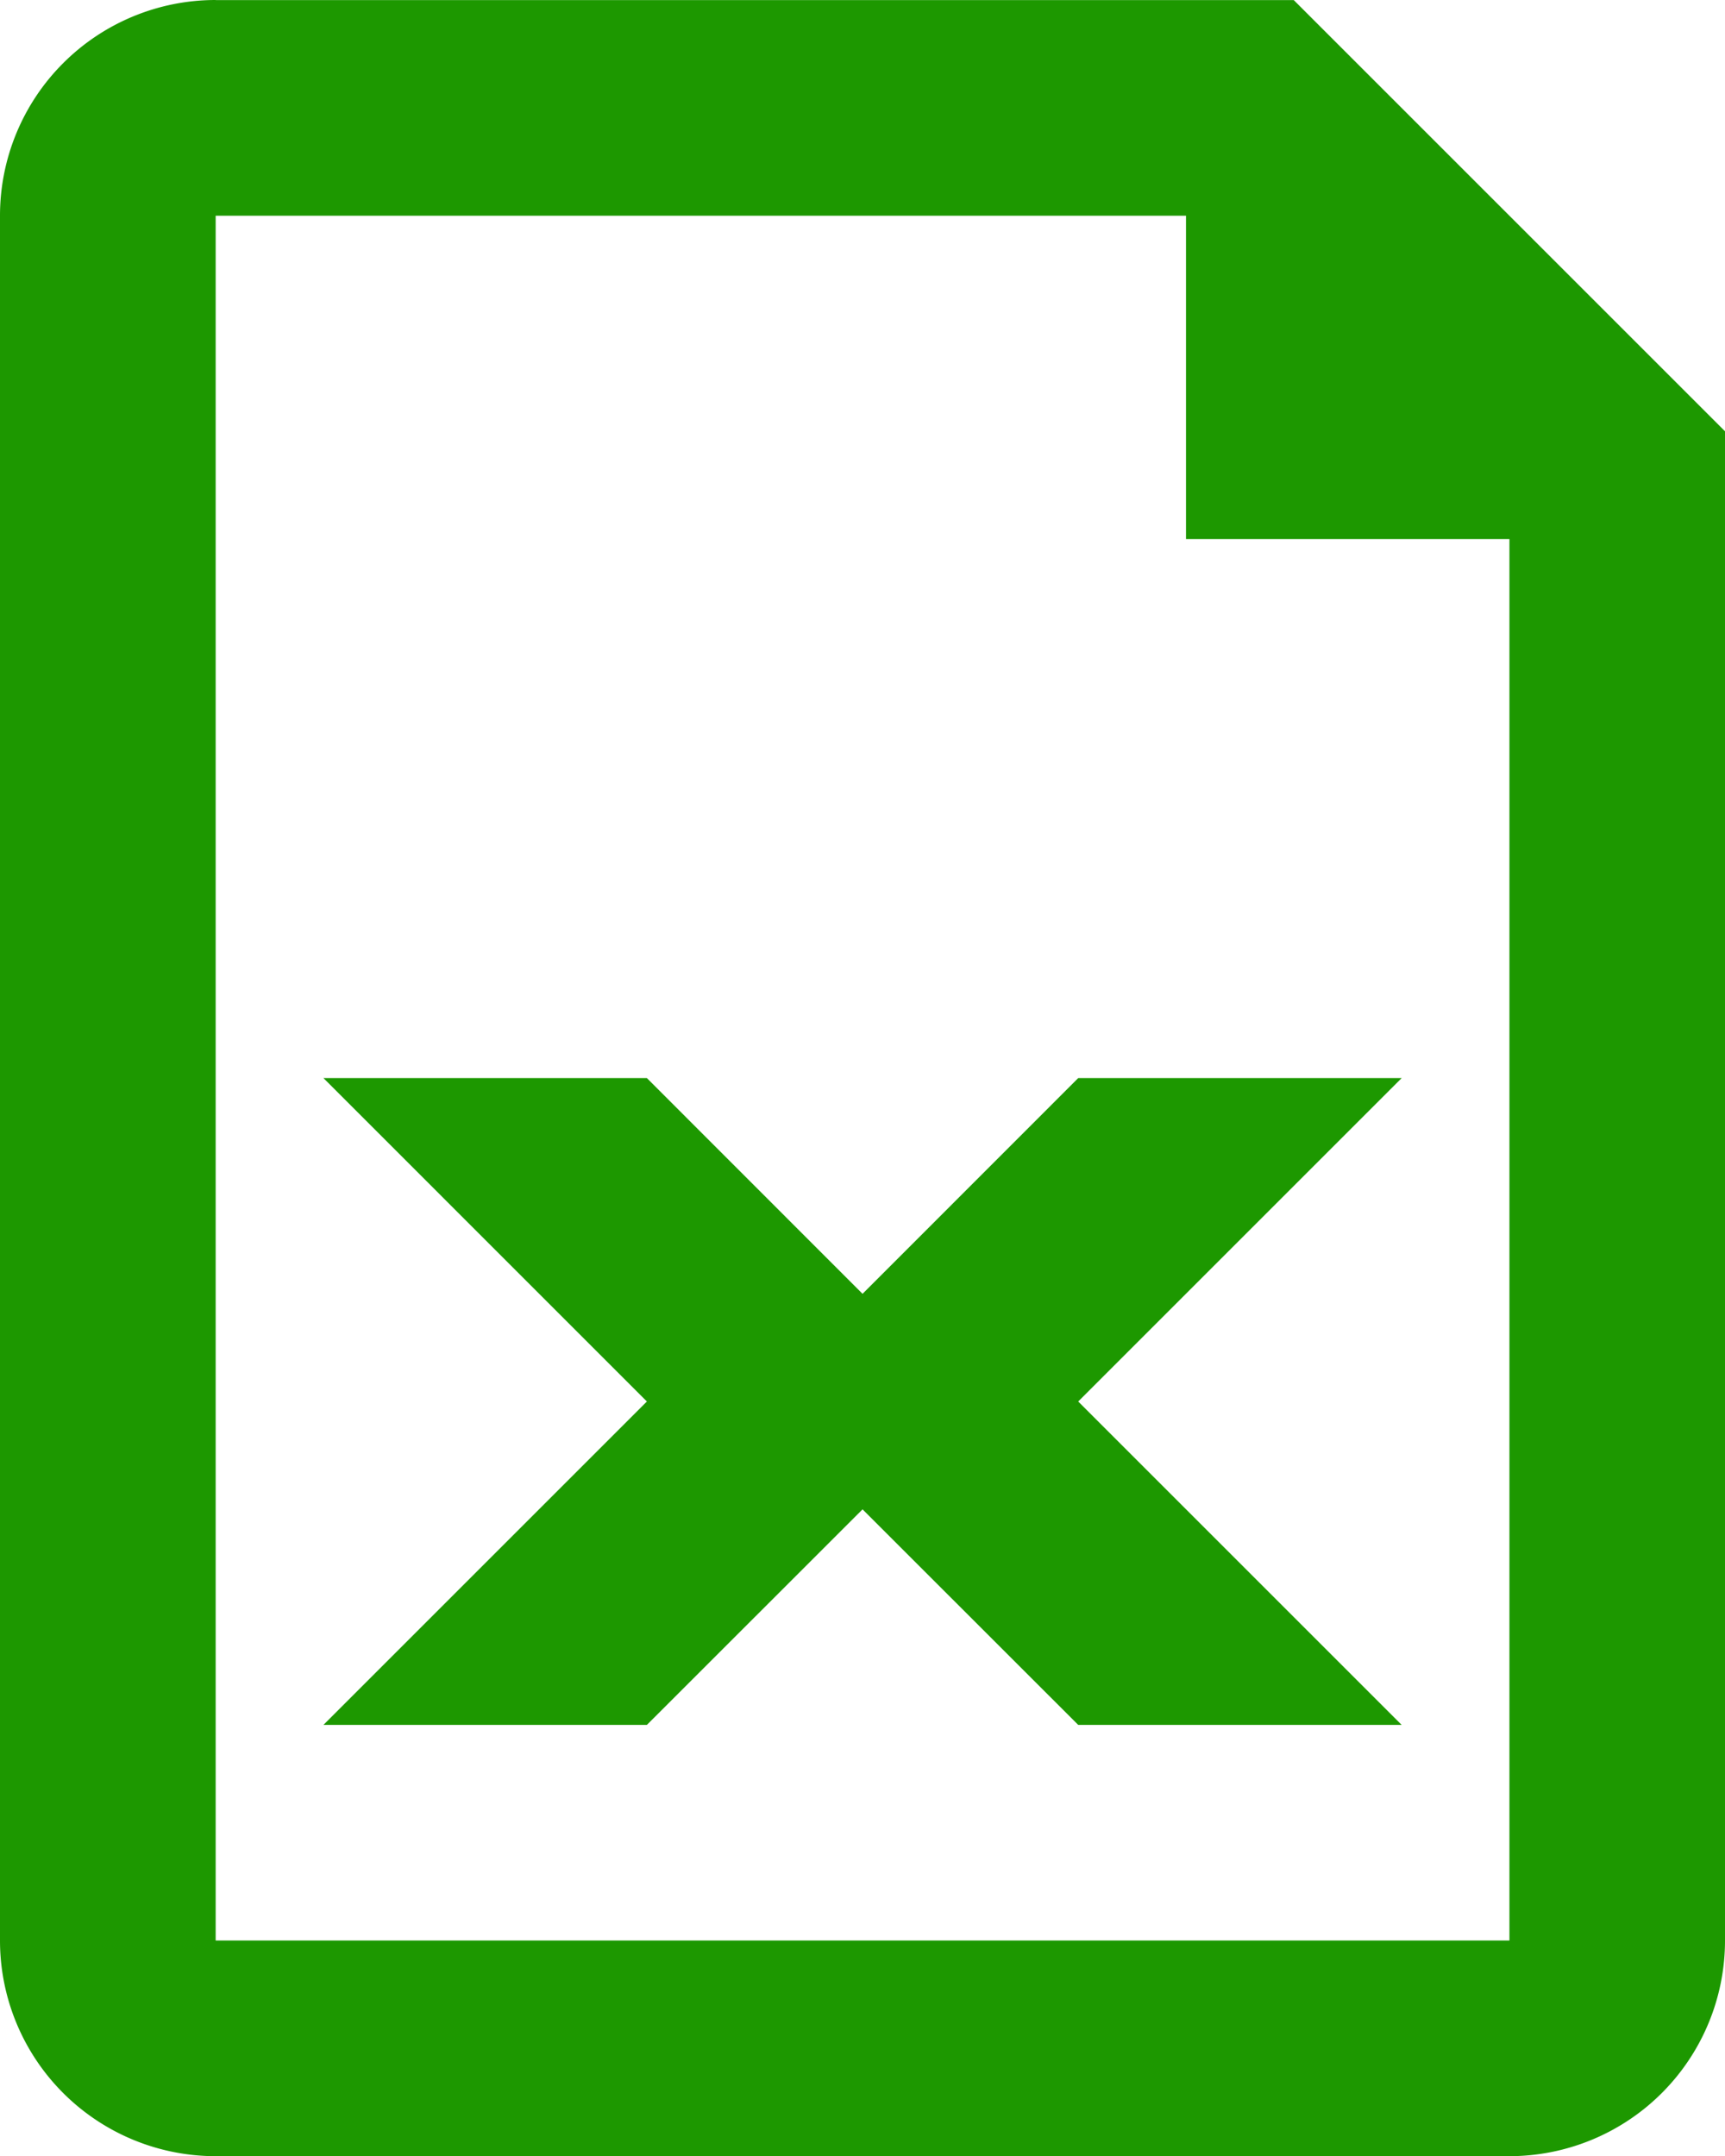
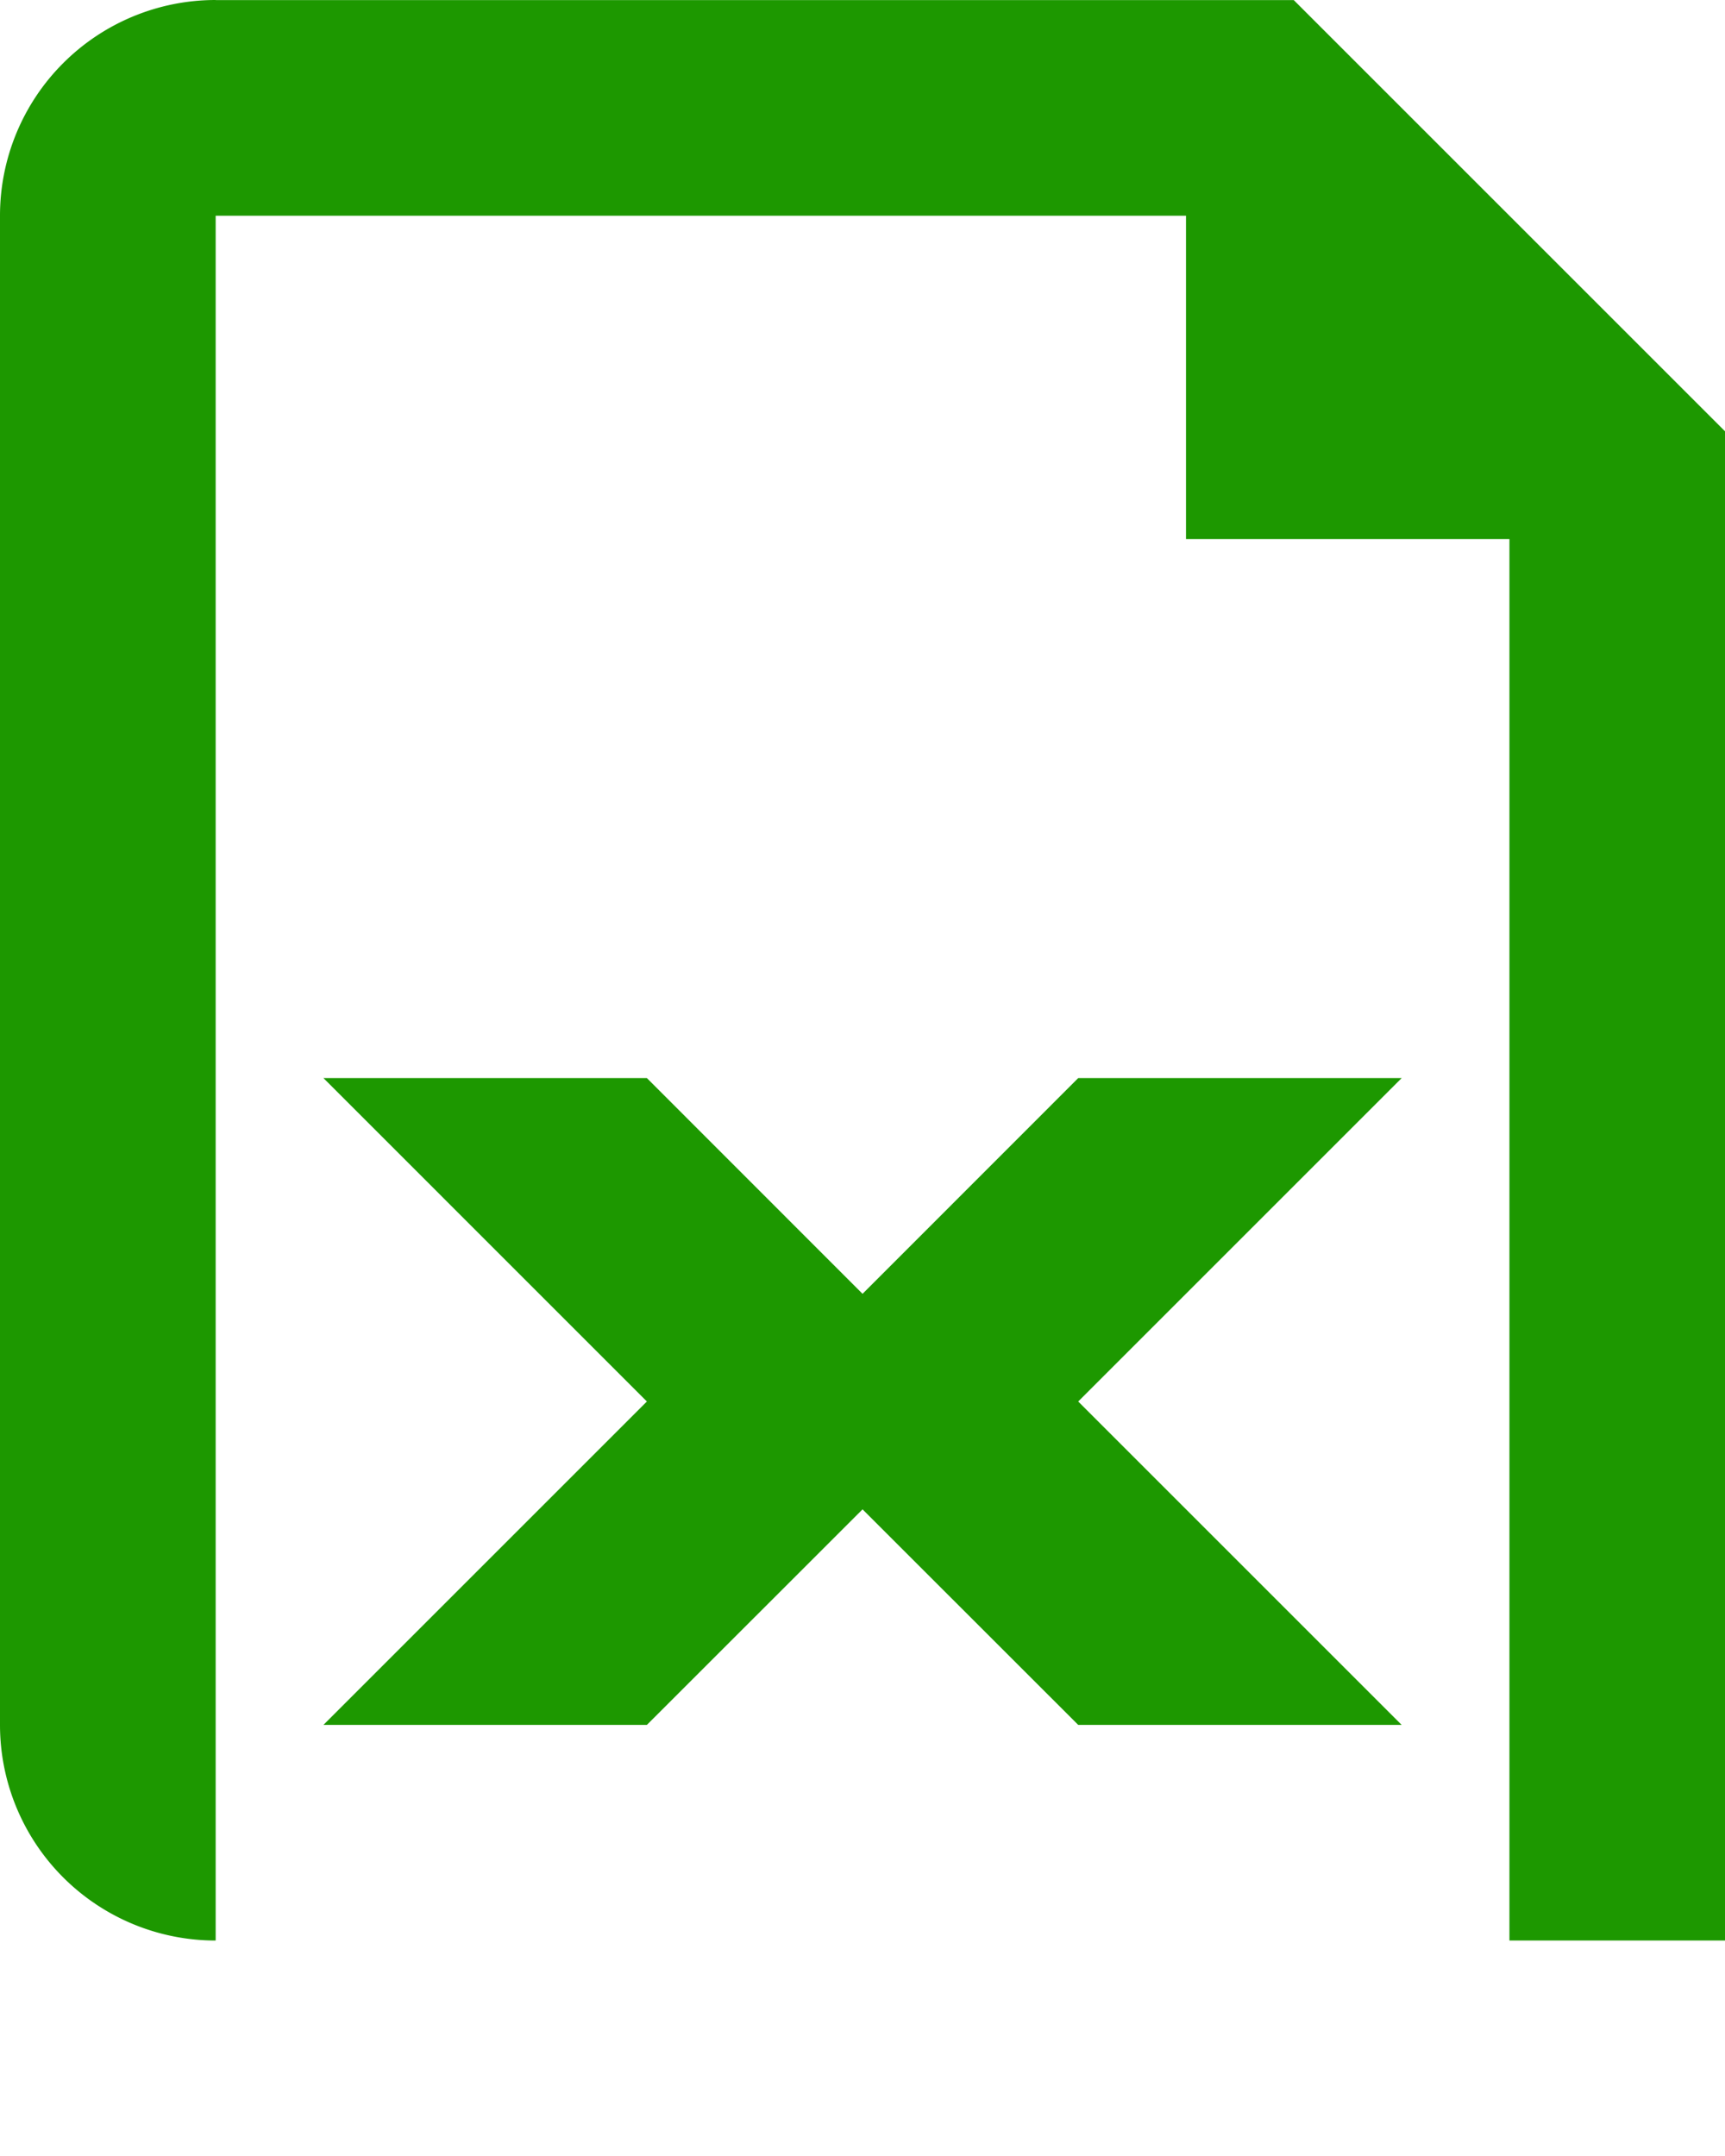
<svg xmlns="http://www.w3.org/2000/svg" width="17.333" height="21.668" viewBox="0 0 17.333 21.668">
-   <path id="file-excel" d="M6.5,2.167H17.333L21.666,6.5V21.667A2.167,2.167,0,0,1,19.5,23.834H6.5a2.167,2.167,0,0,1-2.167-2.167V4.333A2.167,2.167,0,0,1,6.5,2.166Zm9.75,2.167H6.5V21.667h13V7.583H16.25V4.333ZM7.583,13h3.25L13,15.168,15.167,13h3.25l-3.25,3.25,3.25,3.25h-3.25L13,17.334,10.833,19.5H7.583l3.25-3.25Z" transform="translate(-4.333 -2.166)" fill="#1d9800" fill-rule="evenodd" />
+   <path id="file-excel" d="M6.5,2.167H17.333L21.666,6.5V21.667H6.5a2.167,2.167,0,0,1-2.167-2.167V4.333A2.167,2.167,0,0,1,6.5,2.166Zm9.75,2.167H6.5V21.667h13V7.583H16.25V4.333ZM7.583,13h3.25L13,15.168,15.167,13h3.25l-3.25,3.25,3.25,3.25h-3.25L13,17.334,10.833,19.5H7.583l3.25-3.25Z" transform="translate(-4.333 -2.166)" fill="#1d9800" fill-rule="evenodd" />
</svg>